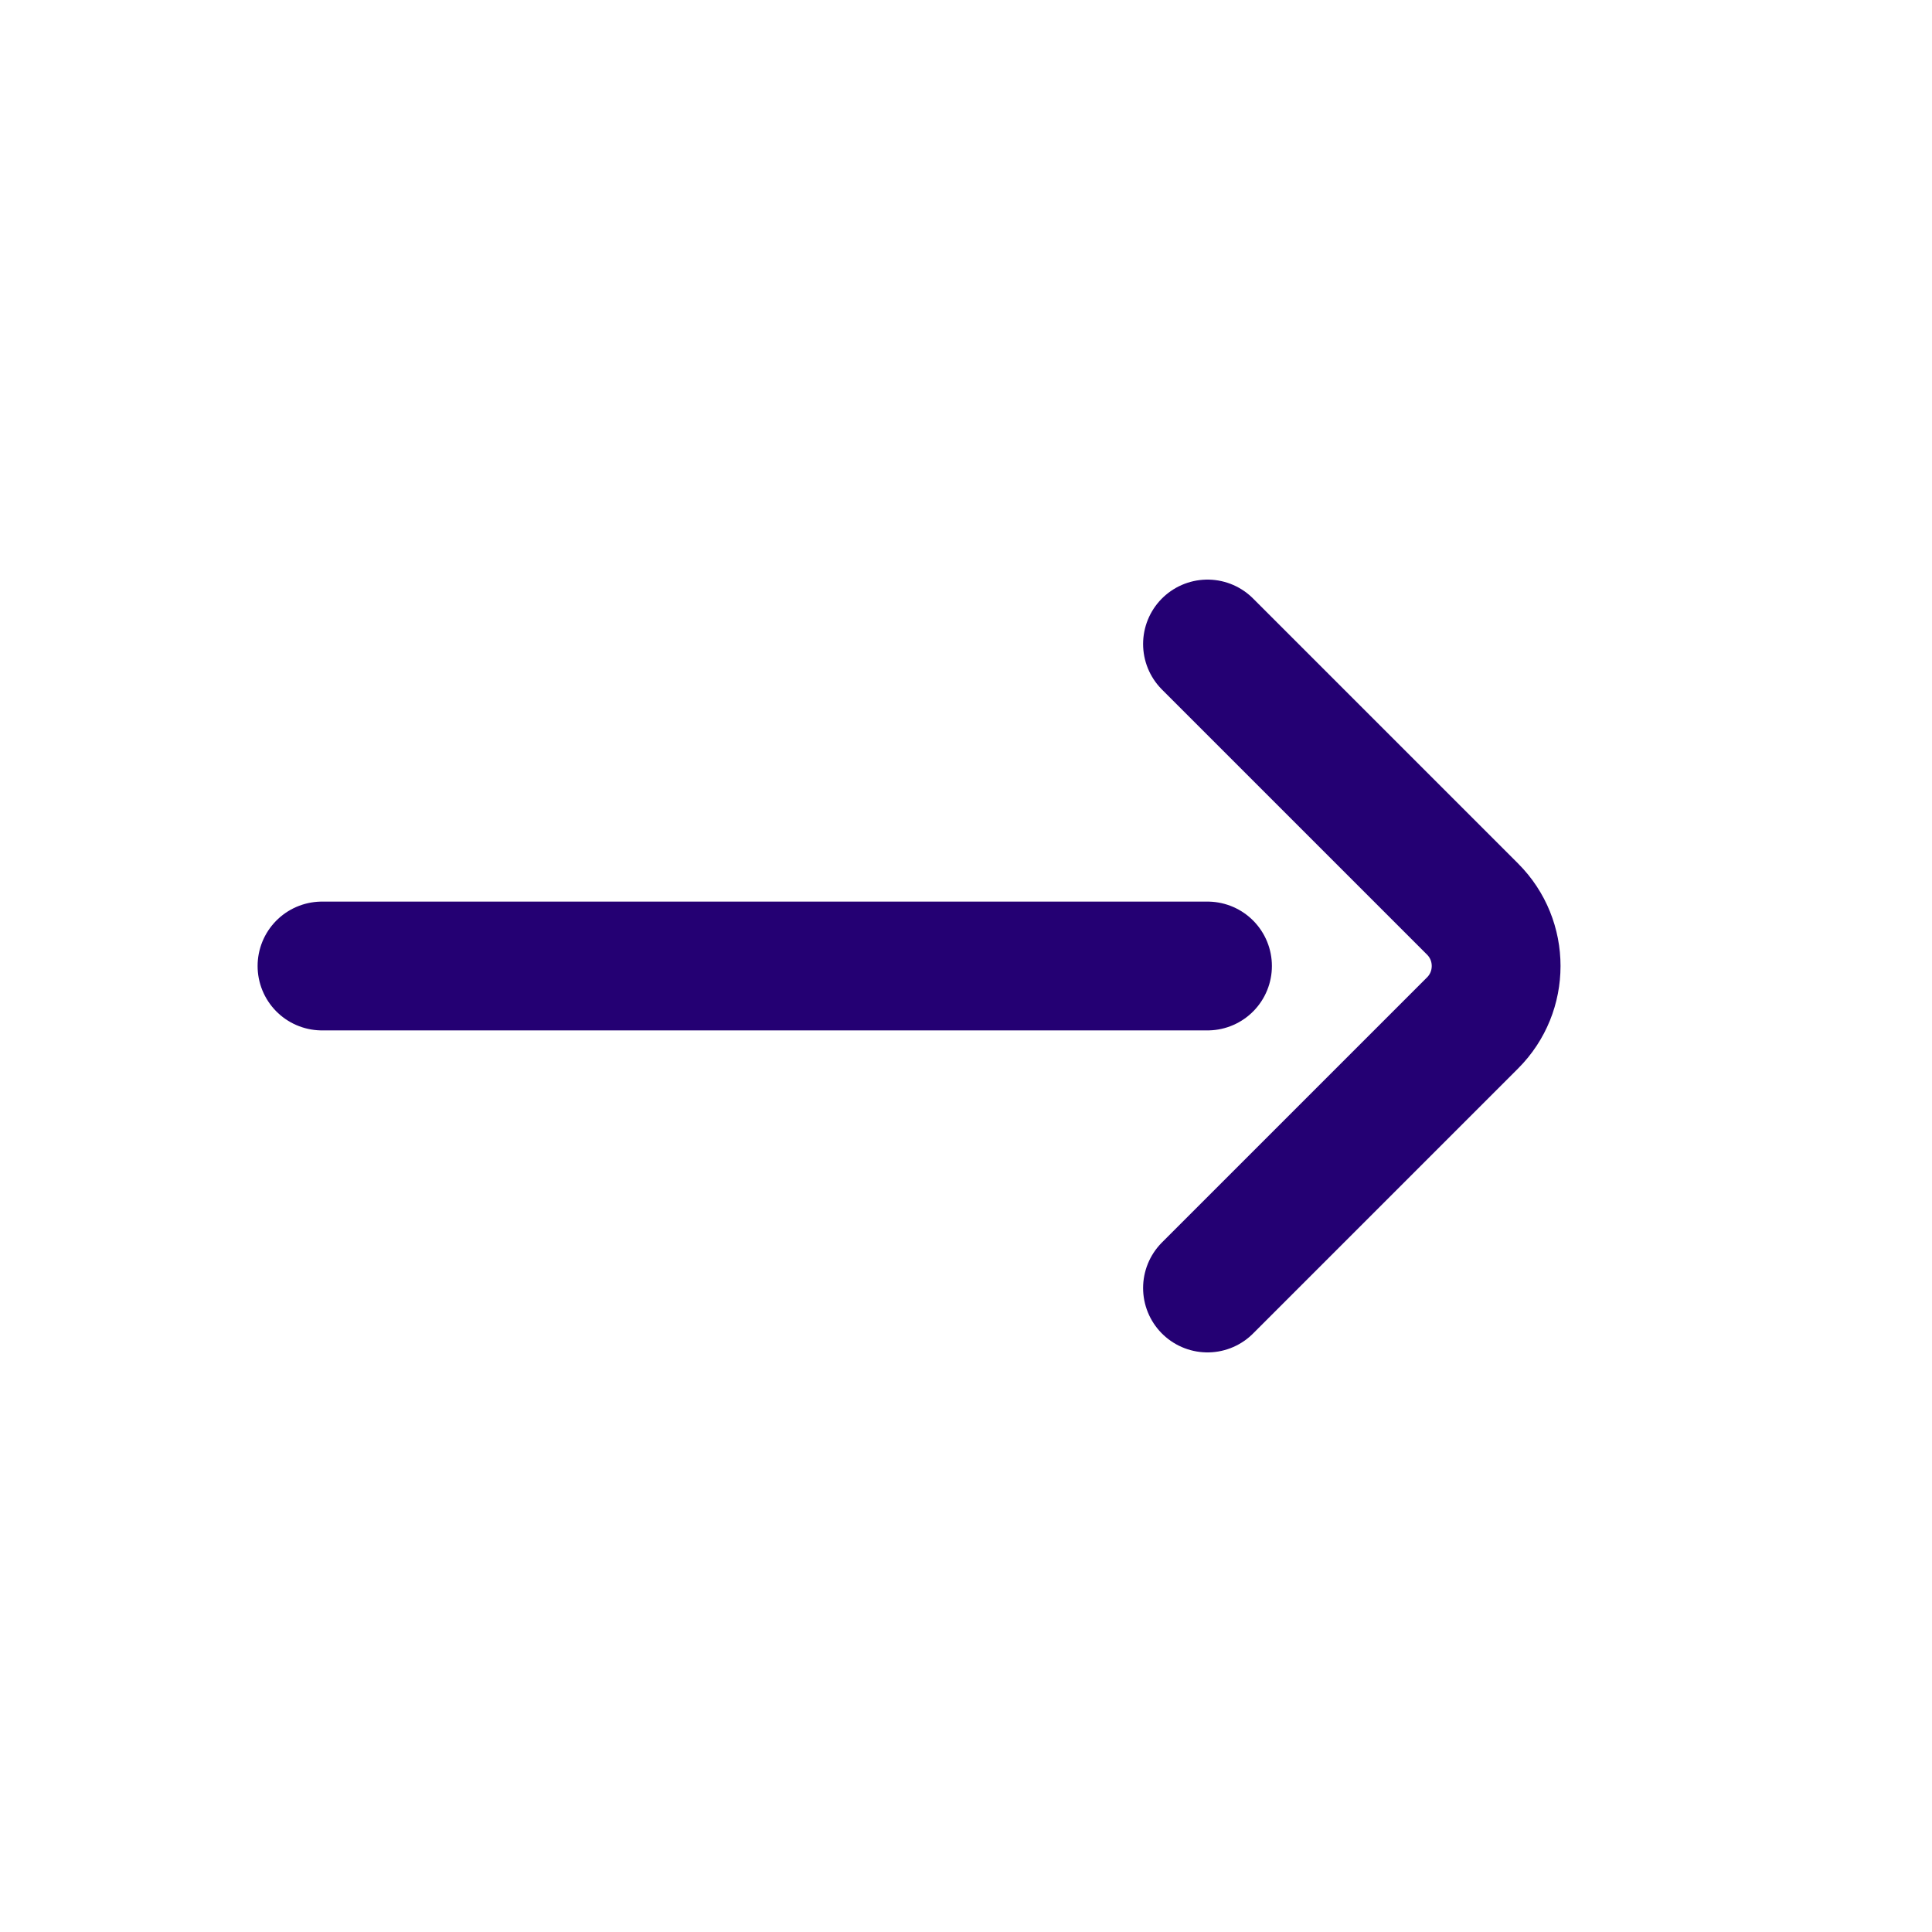
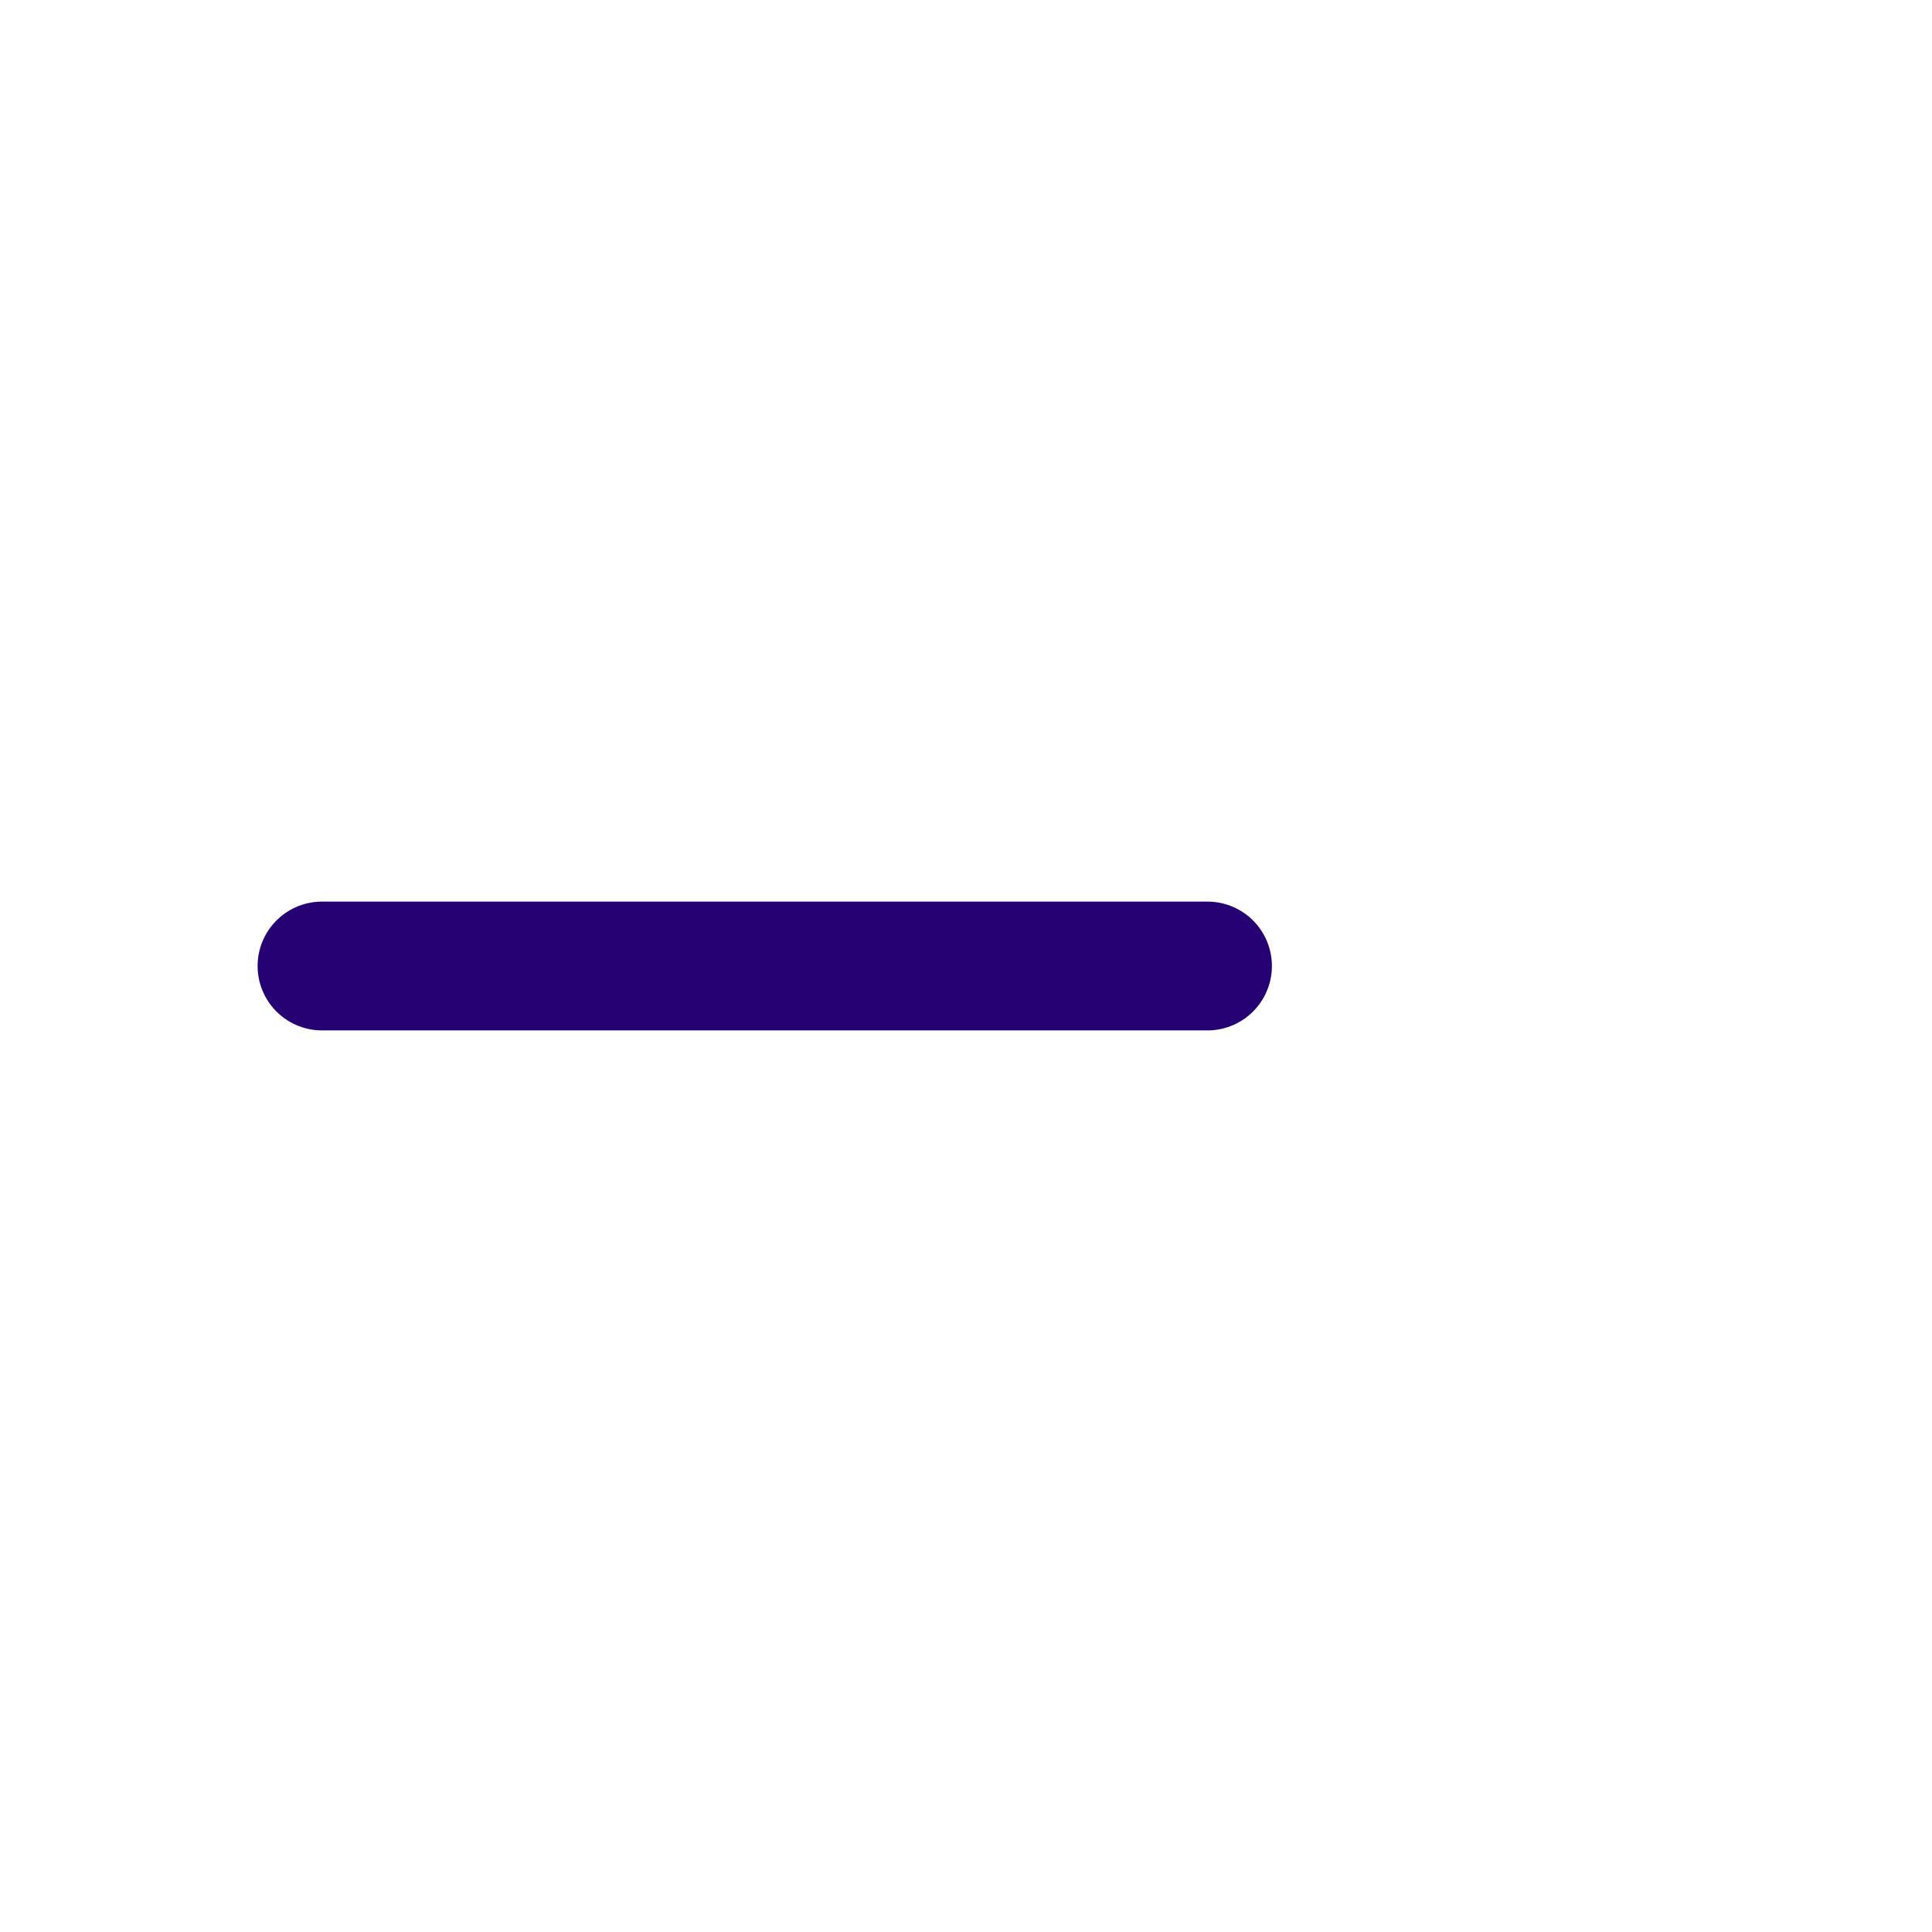
<svg xmlns="http://www.w3.org/2000/svg" width="24" height="24" viewBox="0 0 24 24" fill="none">
-   <path d="M15 16L18 13L18.293 12.707C18.683 12.317 18.683 11.683 18.293 11.293L15 8" stroke="#240073" stroke-width="1.6" stroke-linecap="round" />
  <path d="M15 12L4 12" stroke="#240073" stroke-width="1.6" stroke-linecap="round" />
</svg>